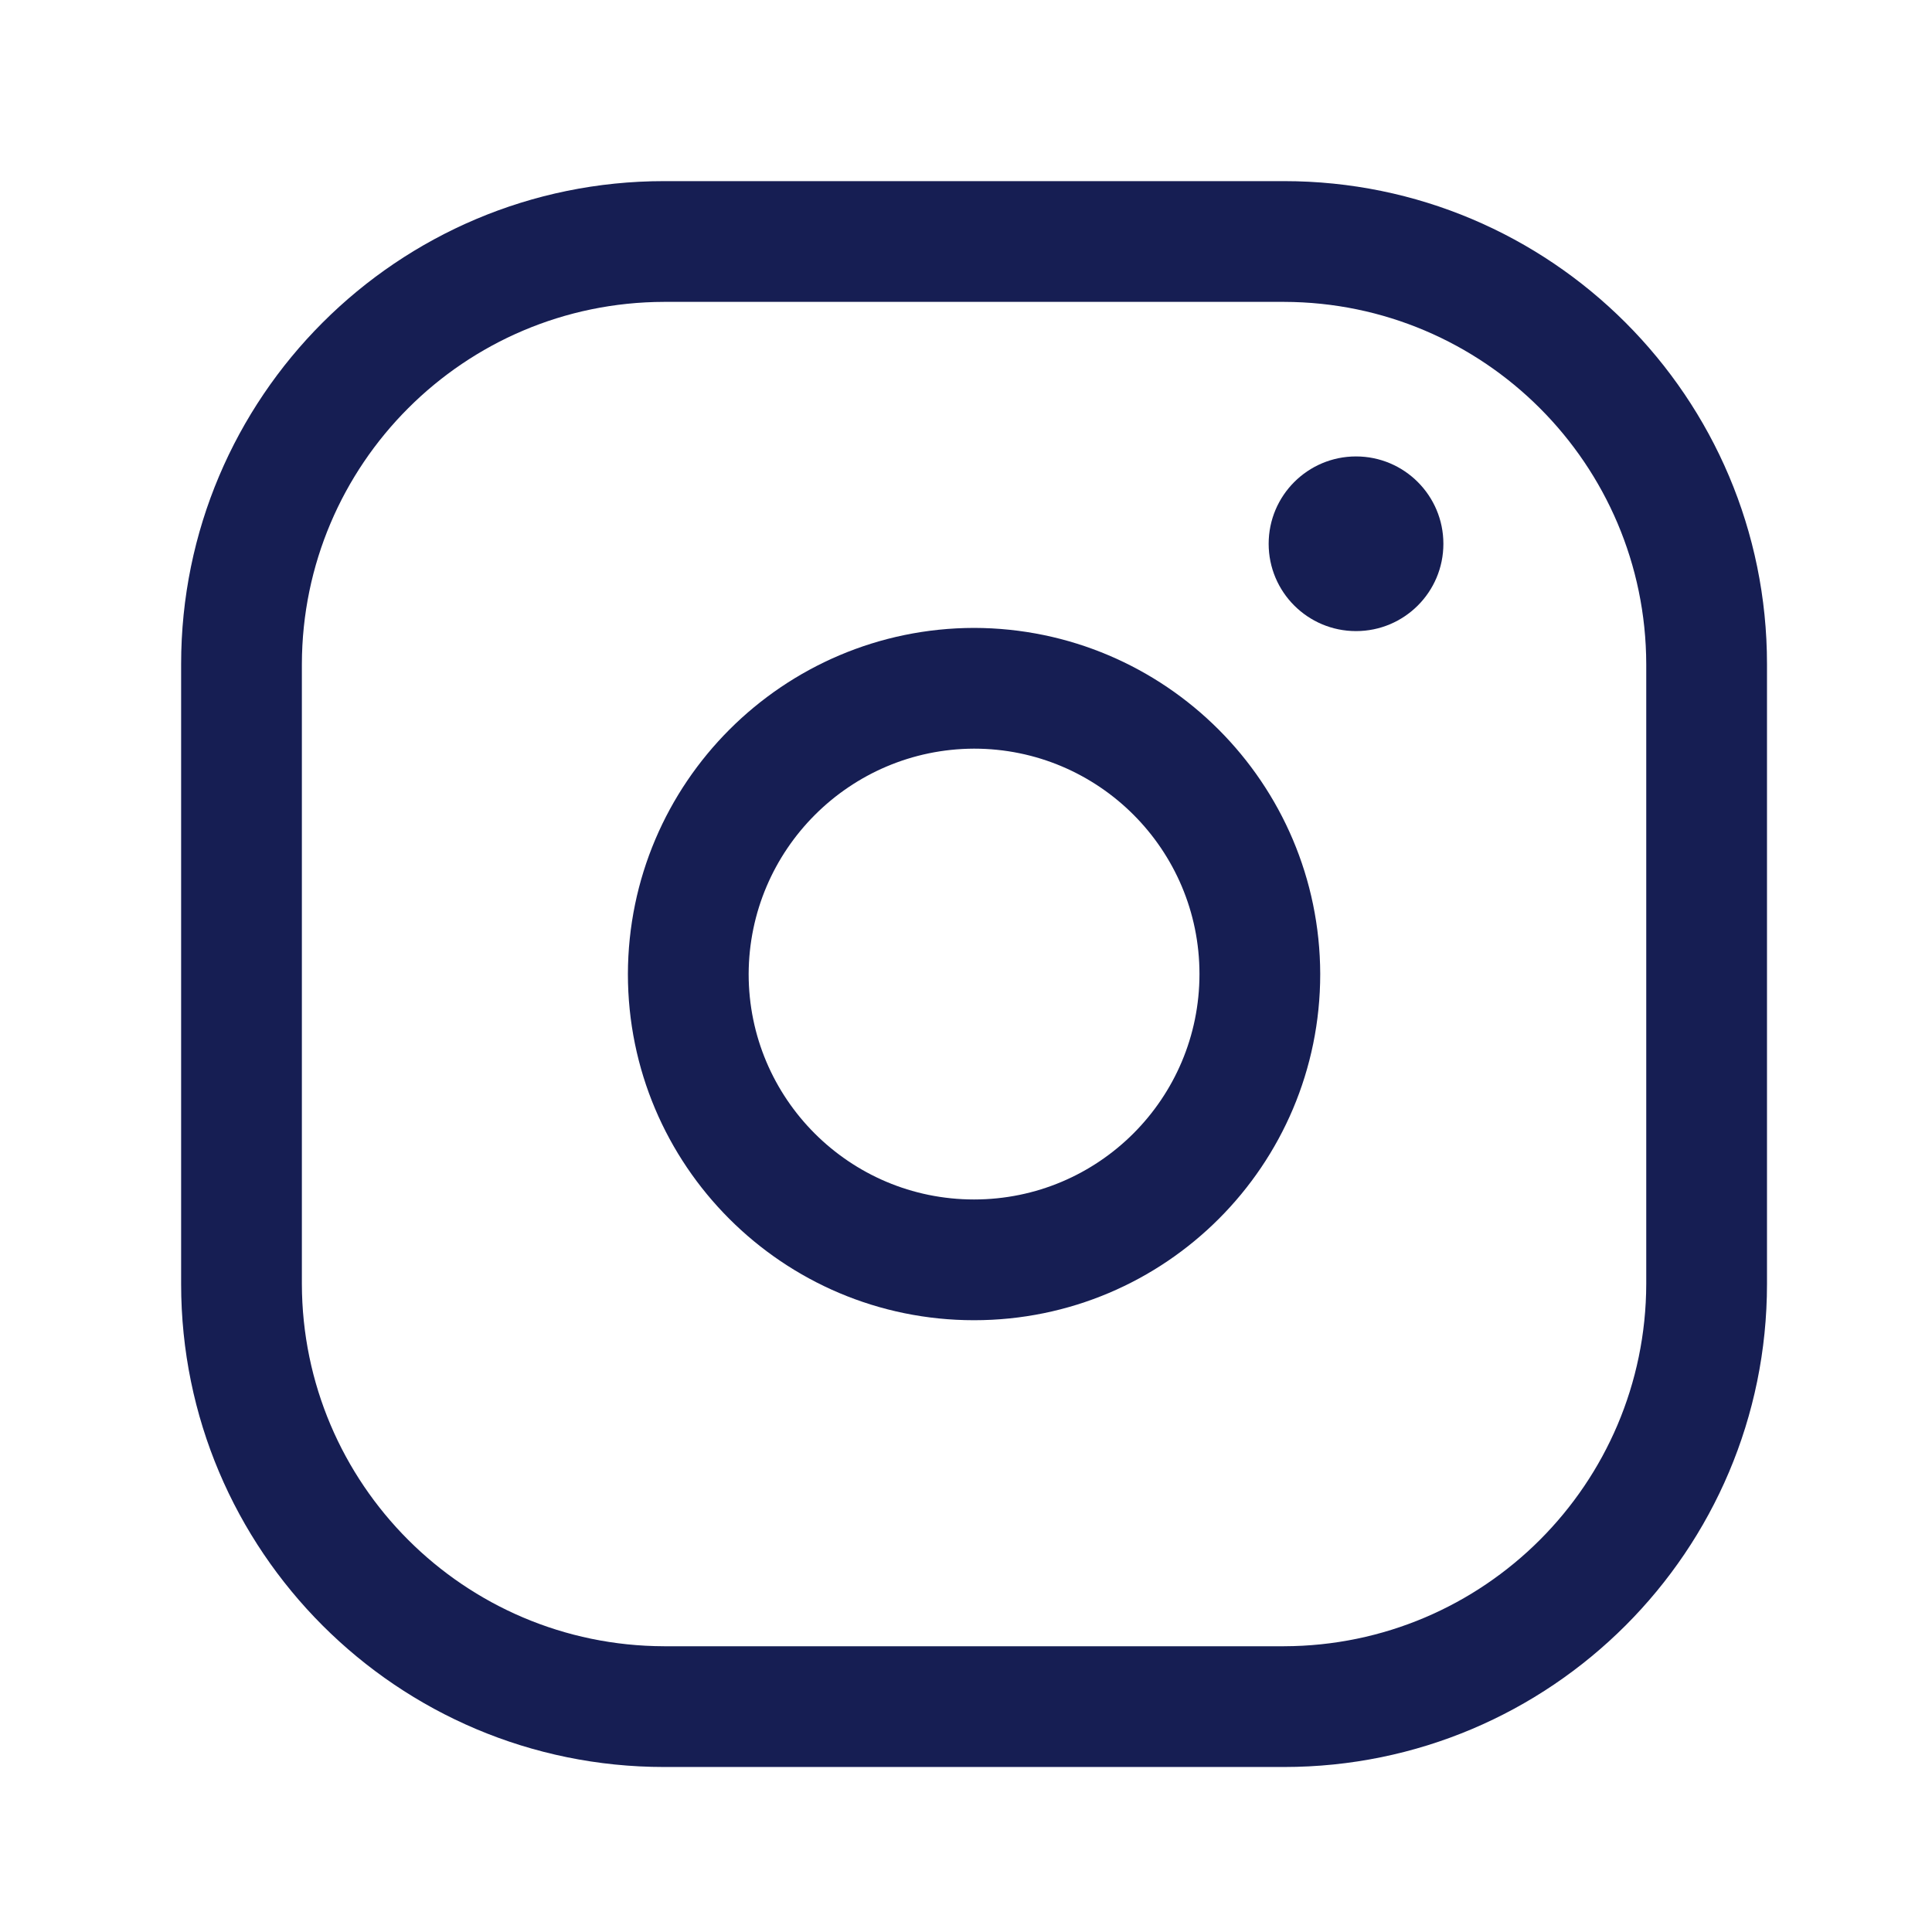
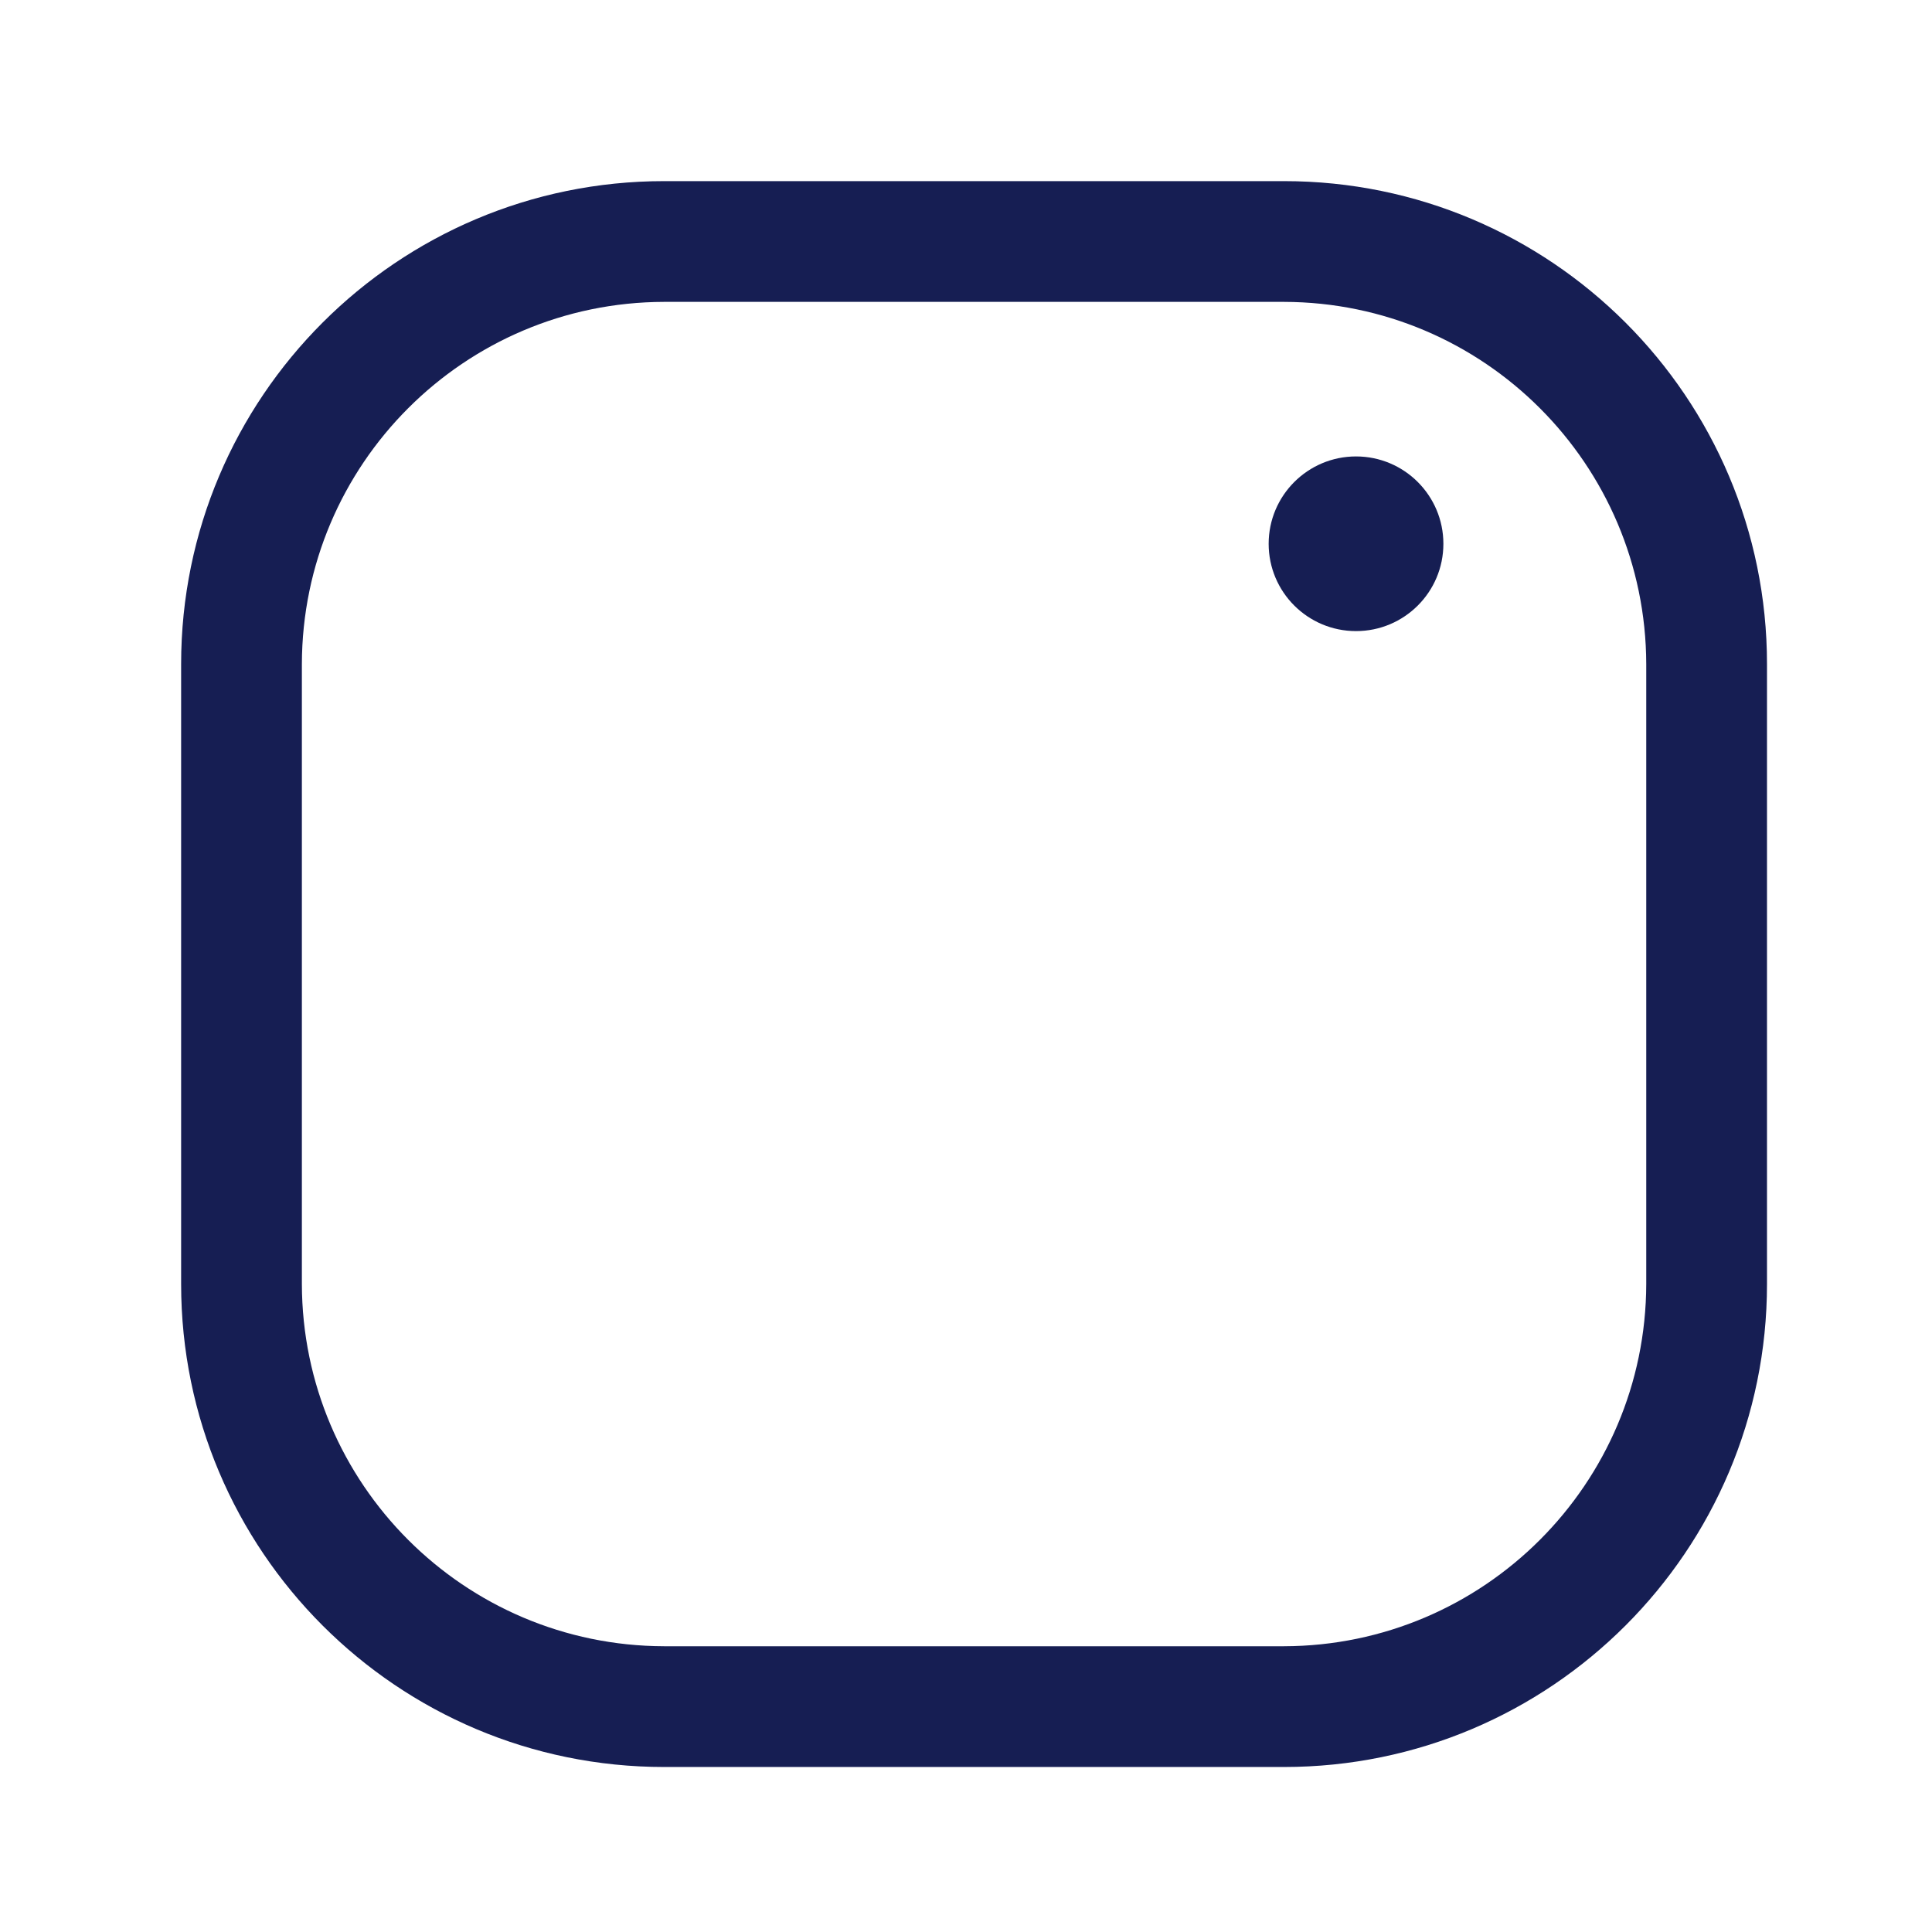
<svg xmlns="http://www.w3.org/2000/svg" width="32" height="32" viewBox="0 0 32 32" fill="none">
  <path fill-rule="evenodd" clip-rule="evenodd" d="M11 3H21.267C25.685 3 29.267 6.582 29.267 11V21.267C29.267 25.685 25.685 29.267 21.267 29.267H11C6.582 29.267 3 25.685 3 21.267V11C3 6.582 6.582 3 11 3ZM27.267 11C27.259 7.689 24.577 5.007 21.267 5H11C7.689 5.007 5.007 7.689 5 11V21.267C5.007 24.577 7.689 27.259 11 27.267H21.267C24.577 27.259 27.259 24.577 27.267 21.267V11Z" fill="#161E53" />
-   <path fill-rule="evenodd" clip-rule="evenodd" d="M10.4 16.133C10.407 12.97 12.97 10.407 16.133 10.4C19.297 10.407 21.859 12.97 21.867 16.133C21.867 19.3 19.3 21.867 16.133 21.867C12.967 21.867 10.4 19.3 10.4 16.133ZM19.867 16.133C19.867 14.072 18.195 12.4 16.133 12.4C14.075 12.407 12.407 14.075 12.4 16.133C12.4 18.195 14.072 19.867 16.133 19.867C18.195 19.867 19.867 18.195 19.867 16.133Z" fill="#161E53" />
  <path d="M21.013 9.007C21.013 8.208 21.661 7.56 22.46 7.56C23.259 7.56 23.907 8.208 23.907 9.007C23.907 9.806 23.259 10.453 22.46 10.453C21.661 10.453 21.013 9.806 21.013 9.007Z" fill="#161E53" />
</svg>